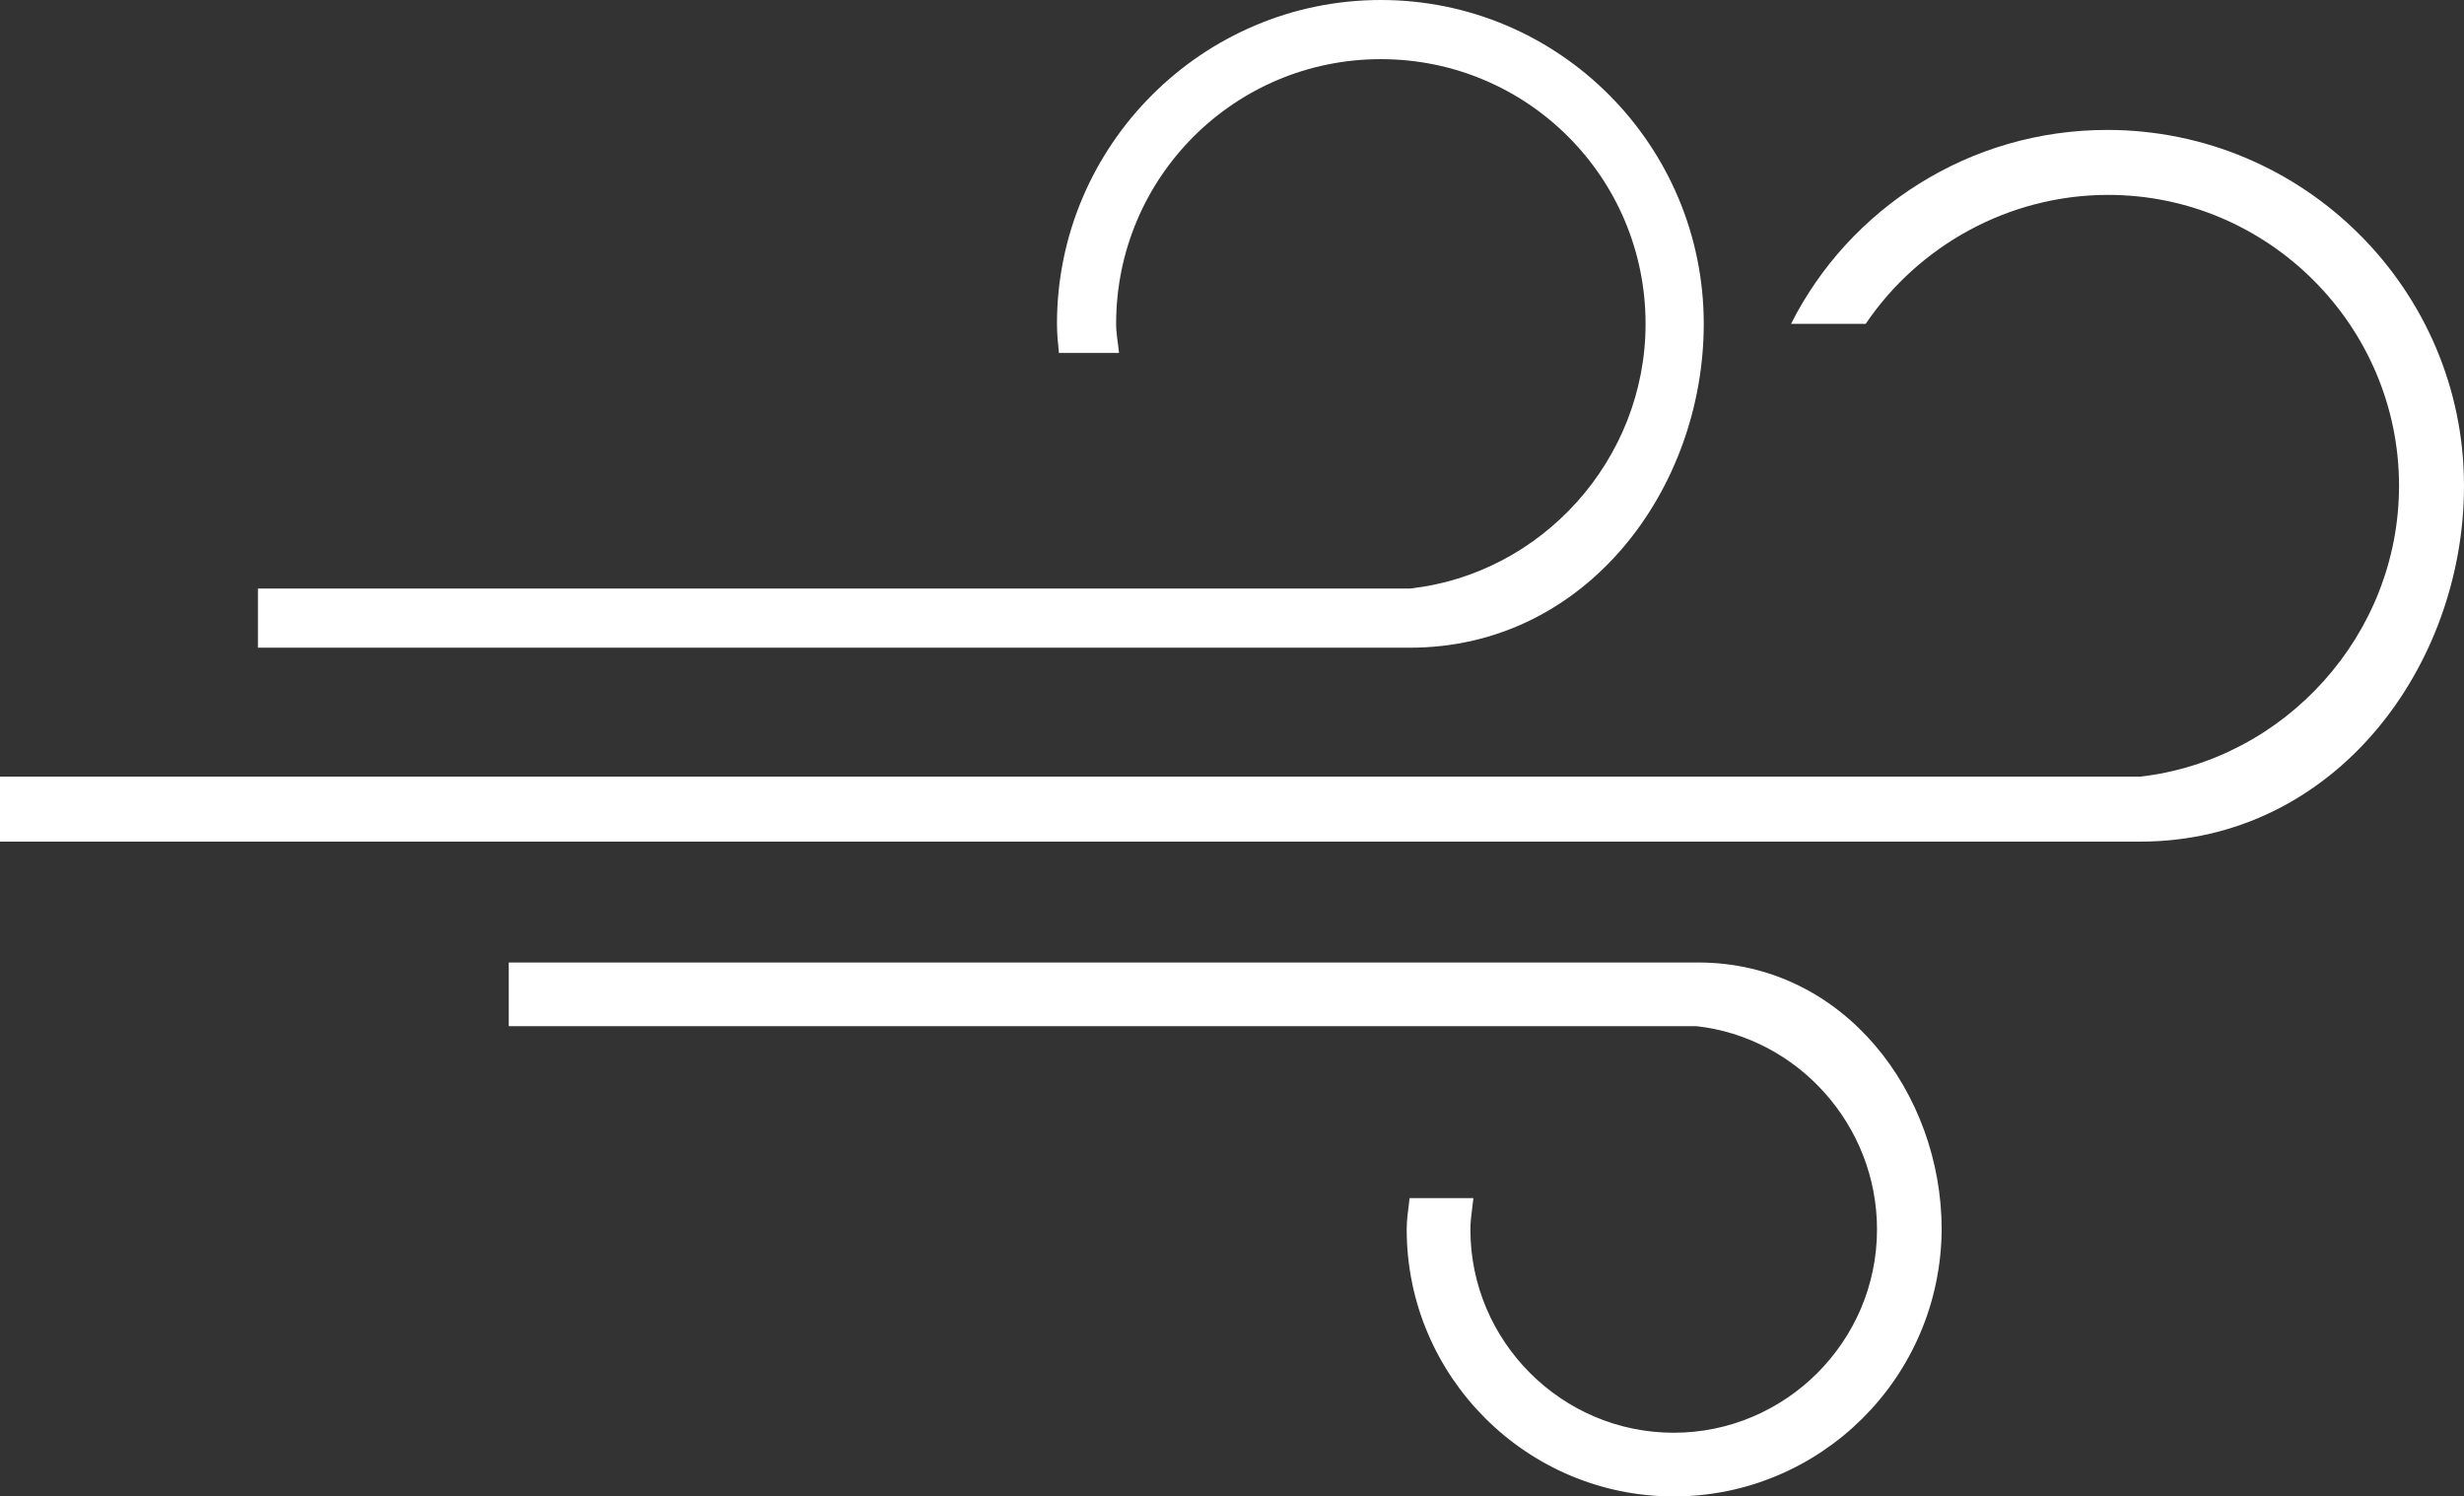
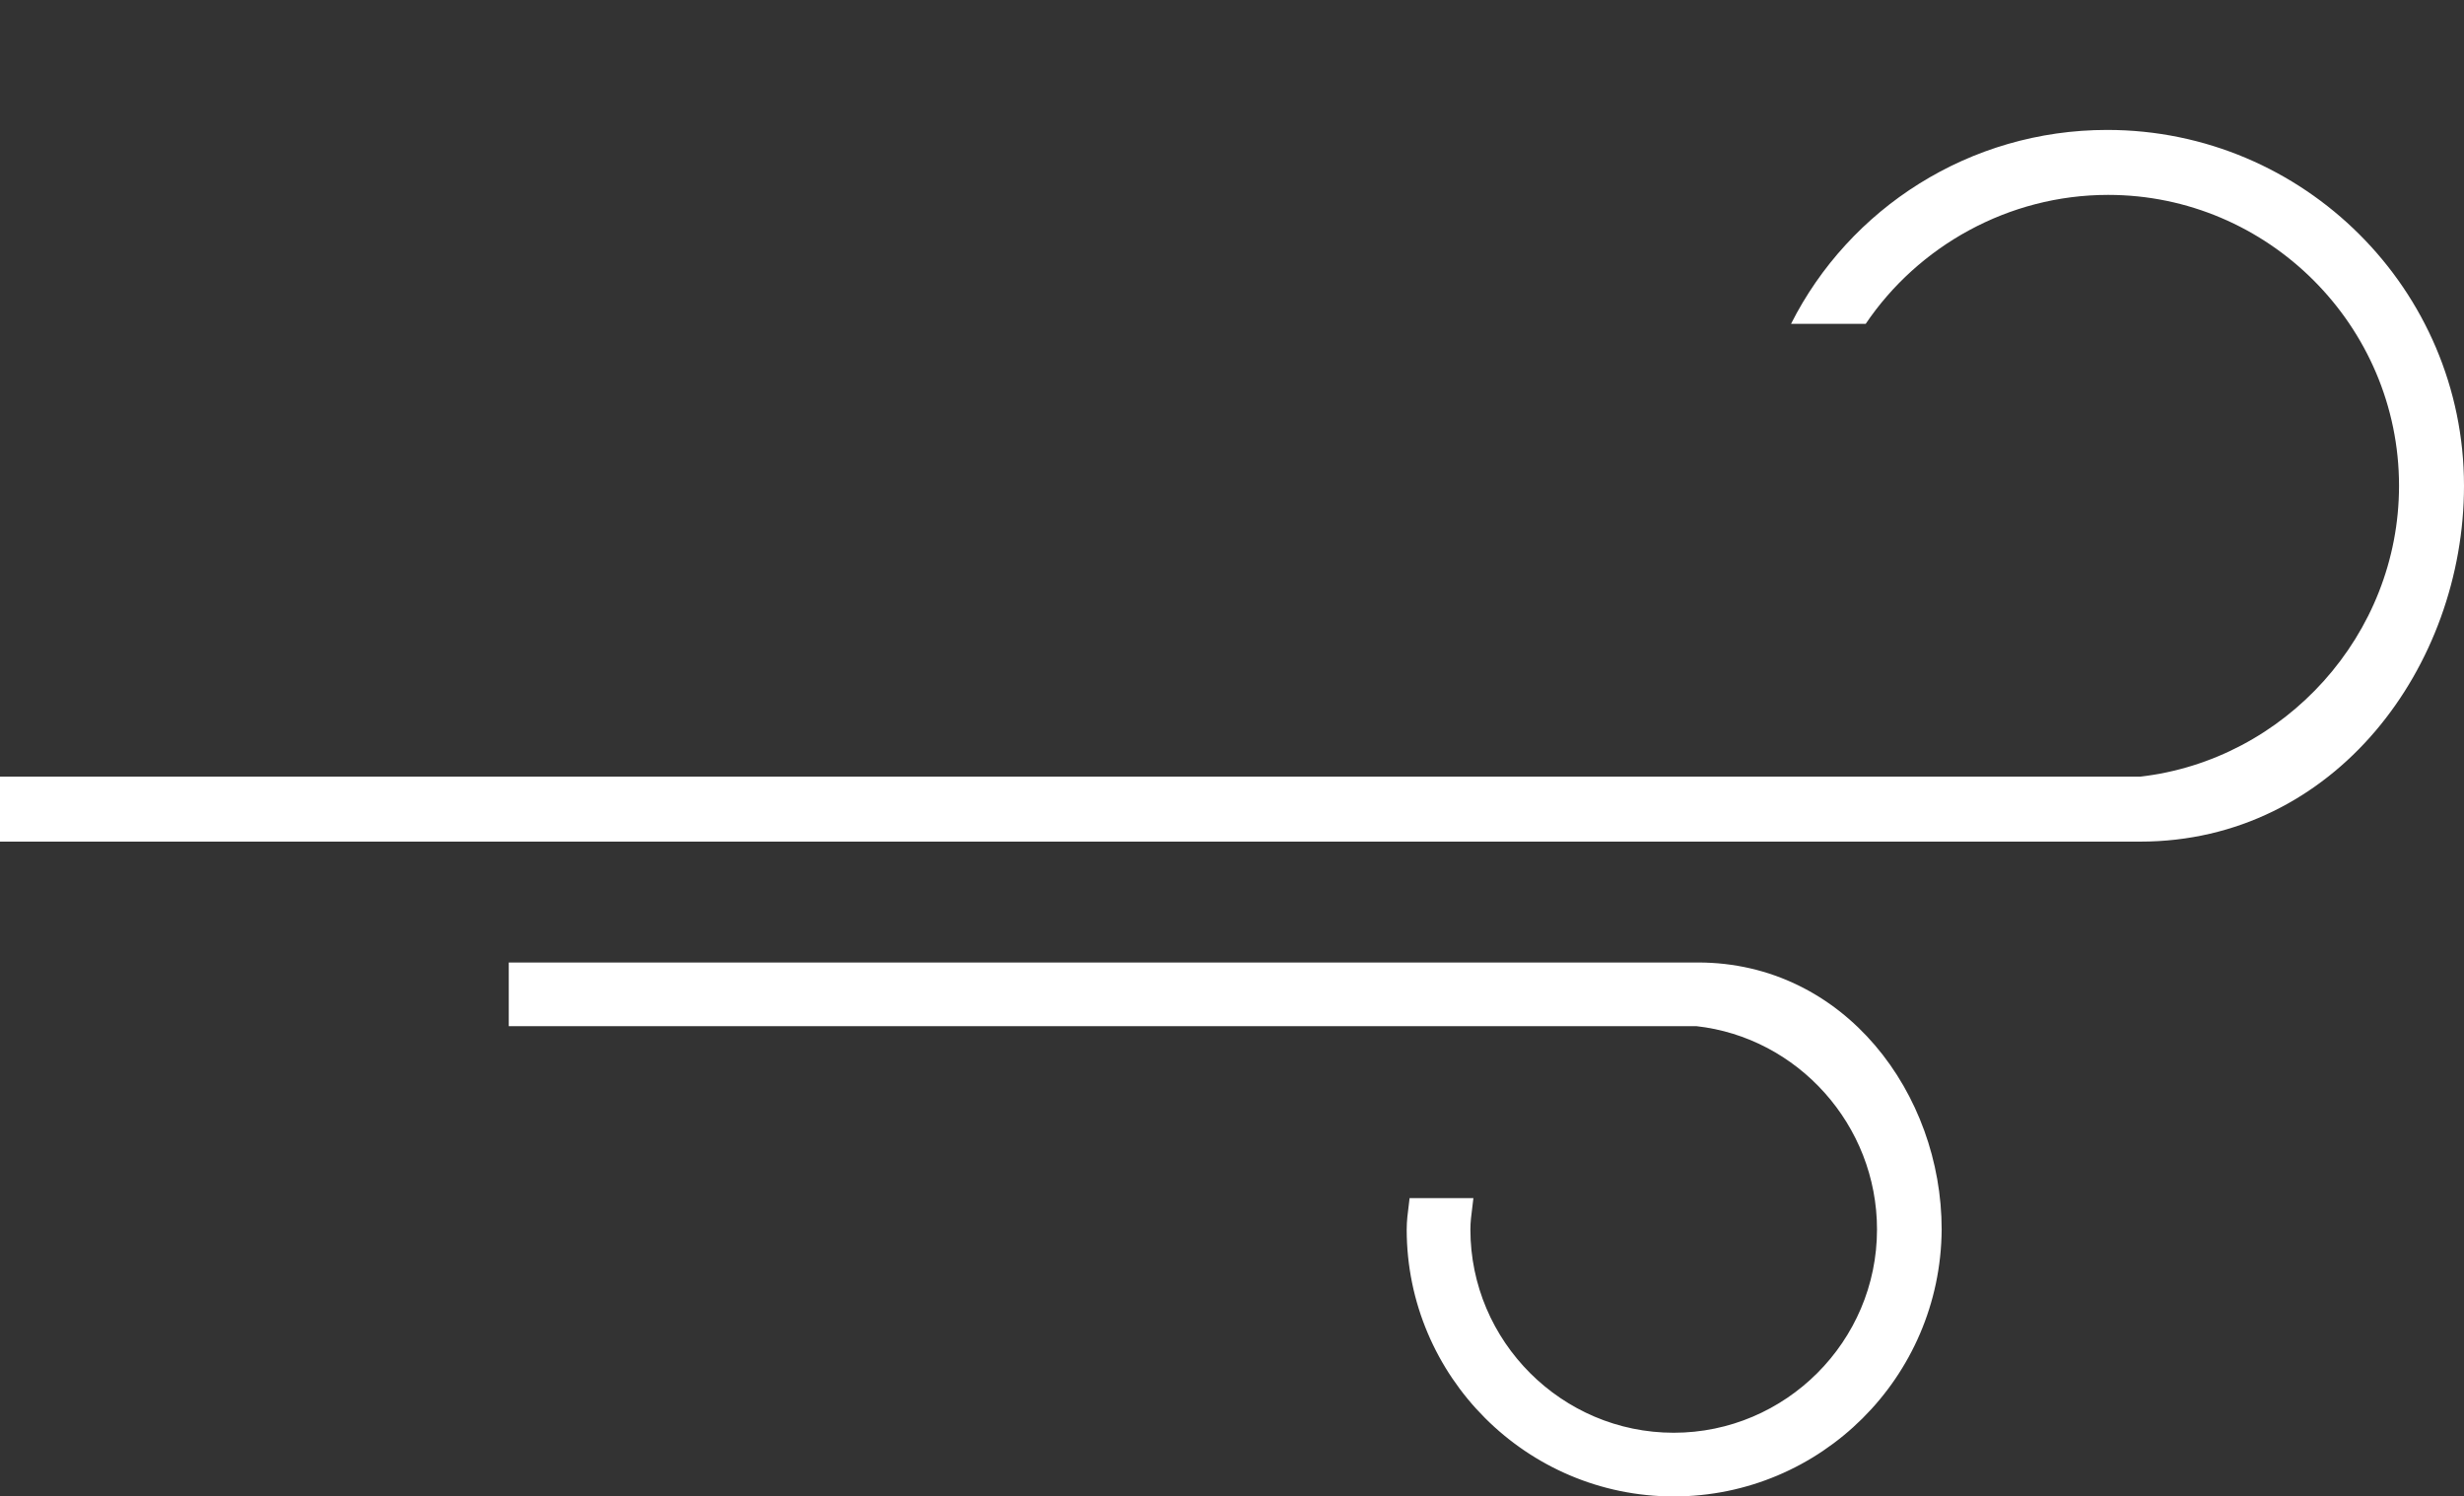
<svg xmlns="http://www.w3.org/2000/svg" fill="#ffffff" height="154.3" preserveAspectRatio="xMidYMid meet" version="1" viewBox="98.8 191.5 254.1 154.3" width="254.1" zoomAndPan="magnify">
  <rect x="98.8" y="191.5" width="254.1" height="154.3" fill="#333333" stroke="none" />
  <g>
    <g id="change1_1">
-       <path d="M241.2,191.5c-18.4,0-33.4,15-33.4,33.4c0,1,0.1,2,0.2,3h6.2c-0.1-1-0.3-2-0.3-3c0-15.1,12.2-27.3,27.3-27.3 c15.1,0,27.3,12.2,27.3,27.3c0,14-10.7,25.8-24.3,27.3l0,0h-22.2h-26.4h-70.2v6.1h112.7h6.1c18.2,0,30.3-16.4,30.3-33.4 C274.5,206.5,259.6,191.5,241.2,191.5z" />
      <path d="M352.9,241.6c0,18.6-13.3,36.7-33.4,36.7H98.8v-6.7h220.7c14.9-1.7,26.7-14.6,26.7-30c0-16.5-13.5-30-30-30 c-10.3,0-19.6,5.3-25,13.3h-7.7c6-11.9,18.4-20,32.6-20C336.4,204.9,352.9,221.4,352.9,241.6z" />
      <path d="M271.4,345c-14.7,0-26.7-12-26.7-26.7c0-0.8,0.1-1.6,0.2-2.4h4.9c-0.1,0.8-0.2,1.6-0.2,2.4 c0,12,9.8,21.8,21.8,21.8c12,0,21.8-9.8,21.8-21.8c0-11.2-8.5-20.6-19.4-21.8l0,0h-17.7H235h-82.9v-4.9H269h4.9 c14.6,0,24.3,13.1,24.3,26.7C298.1,333.1,286.1,345,271.4,345z" stroke="#ffffff" stroke-miterlimit="10" stroke-width="1.668" />
    </g>
  </g>
</svg>